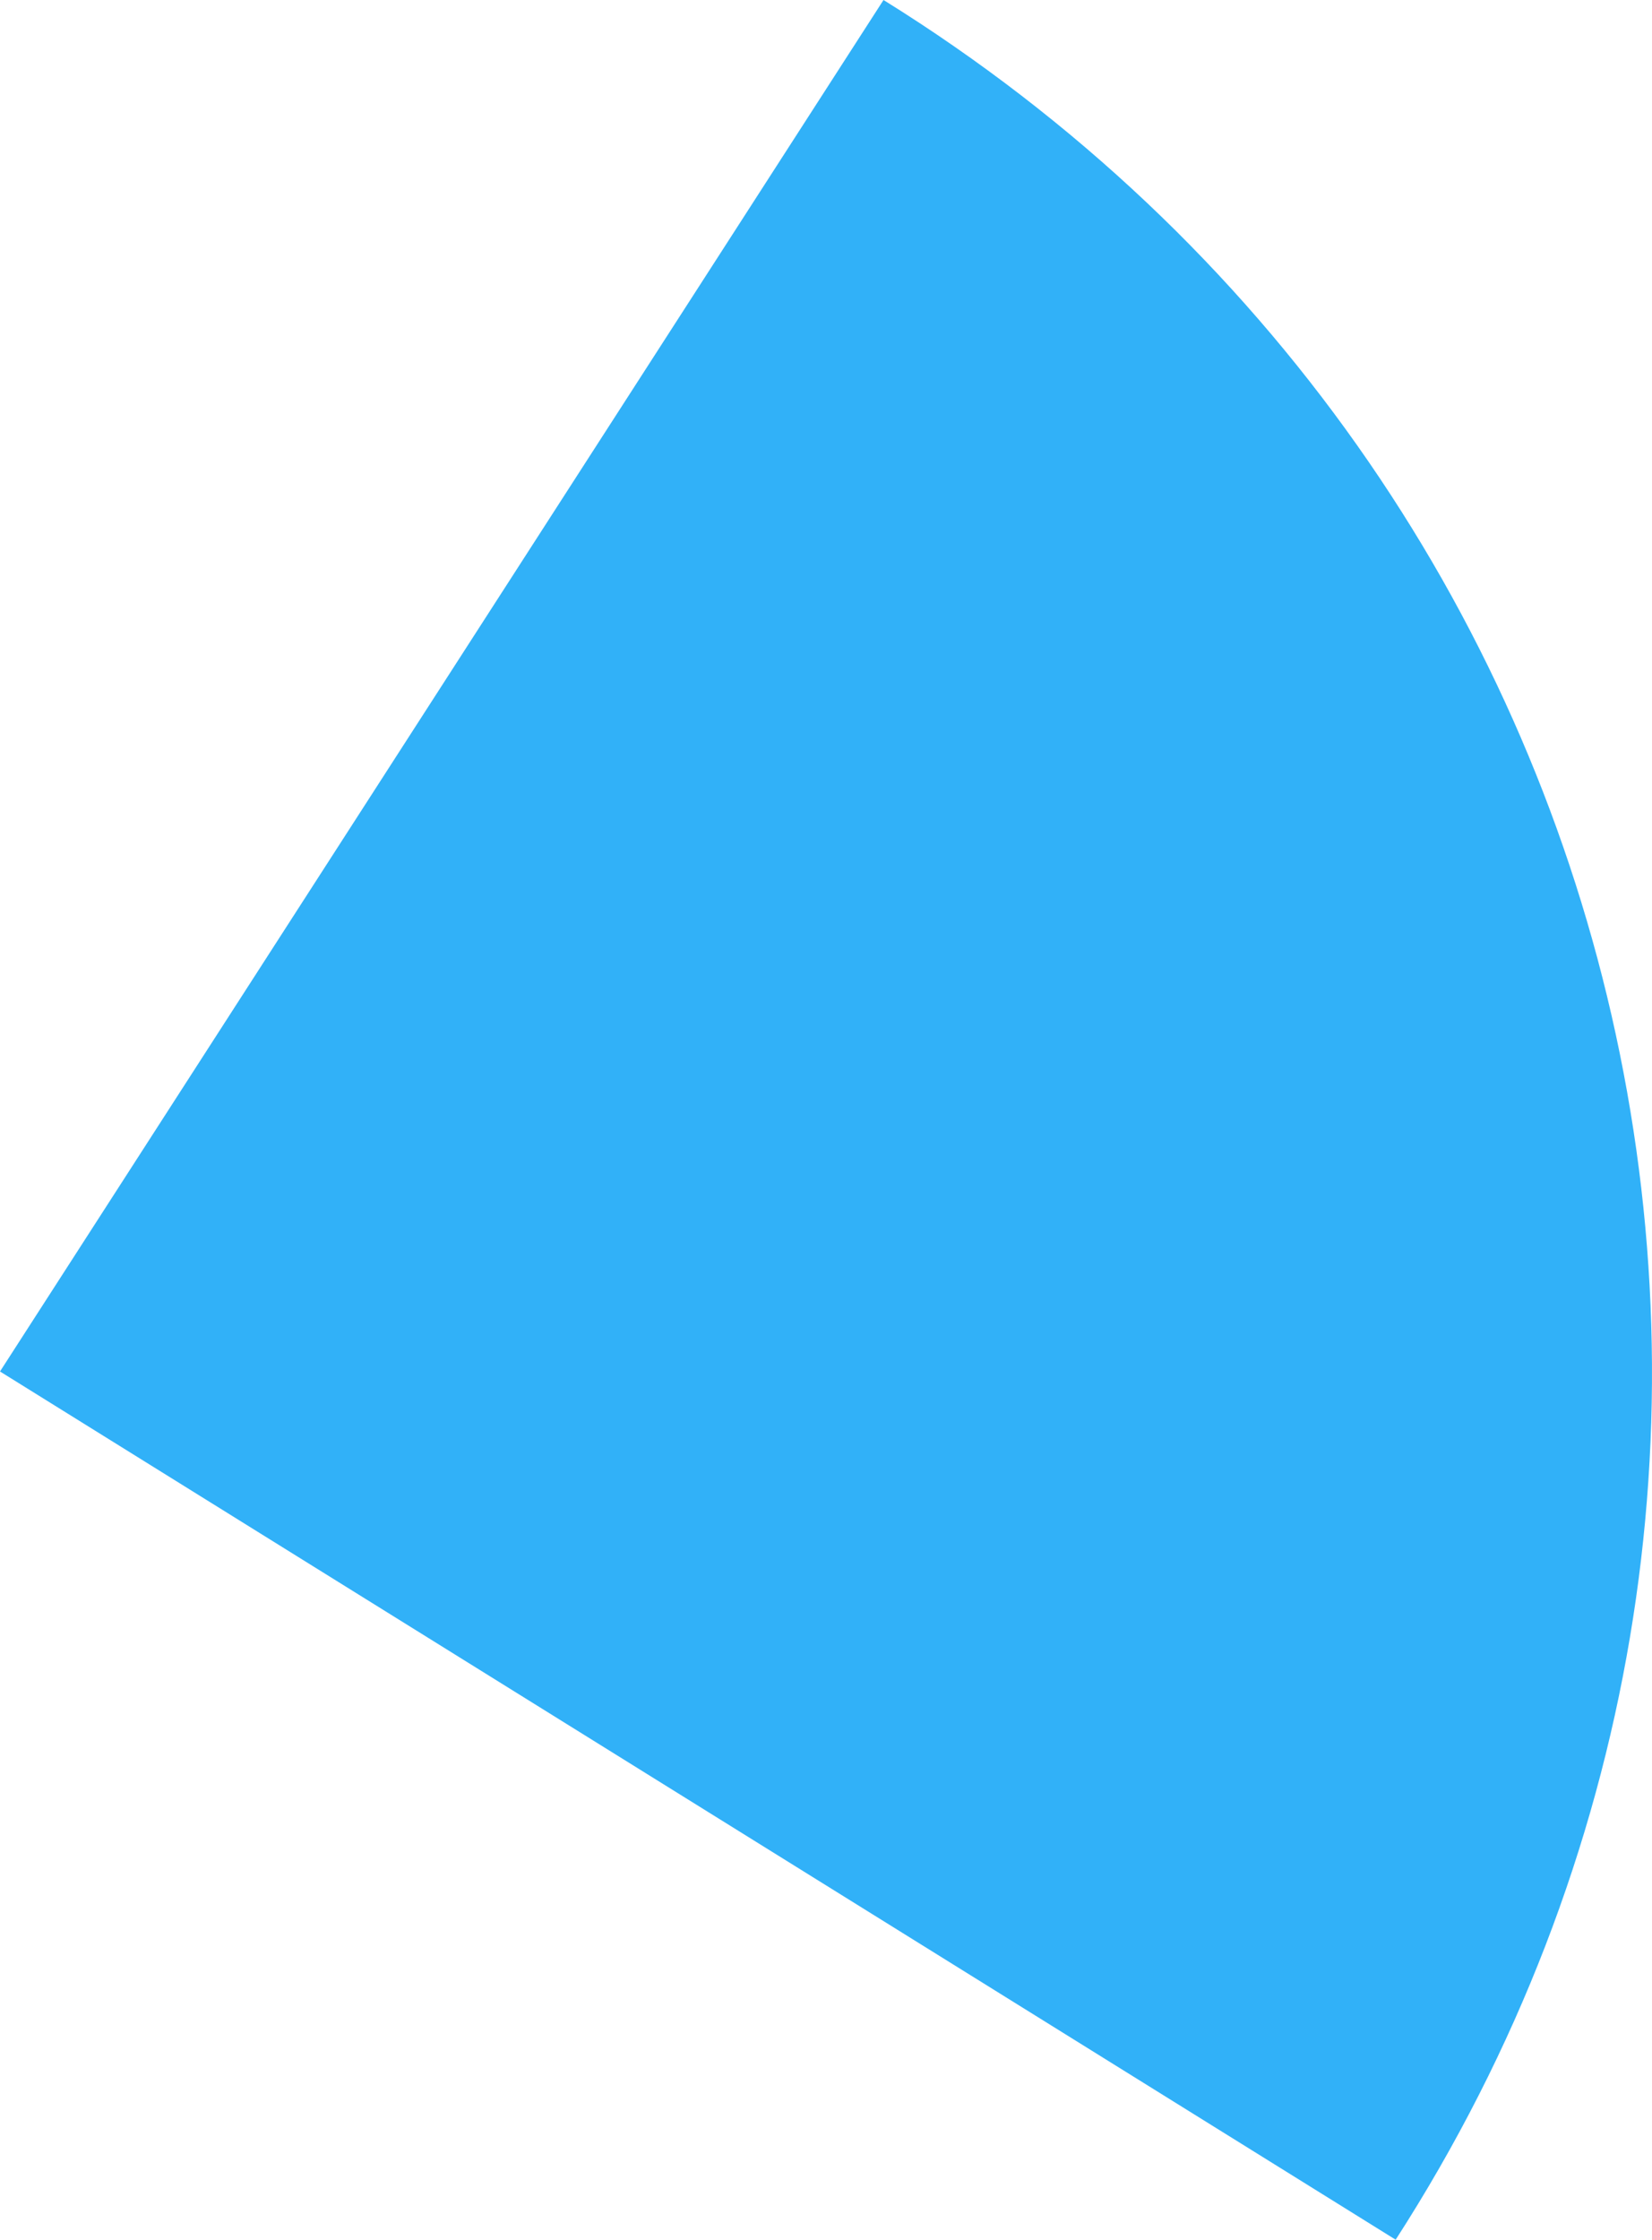
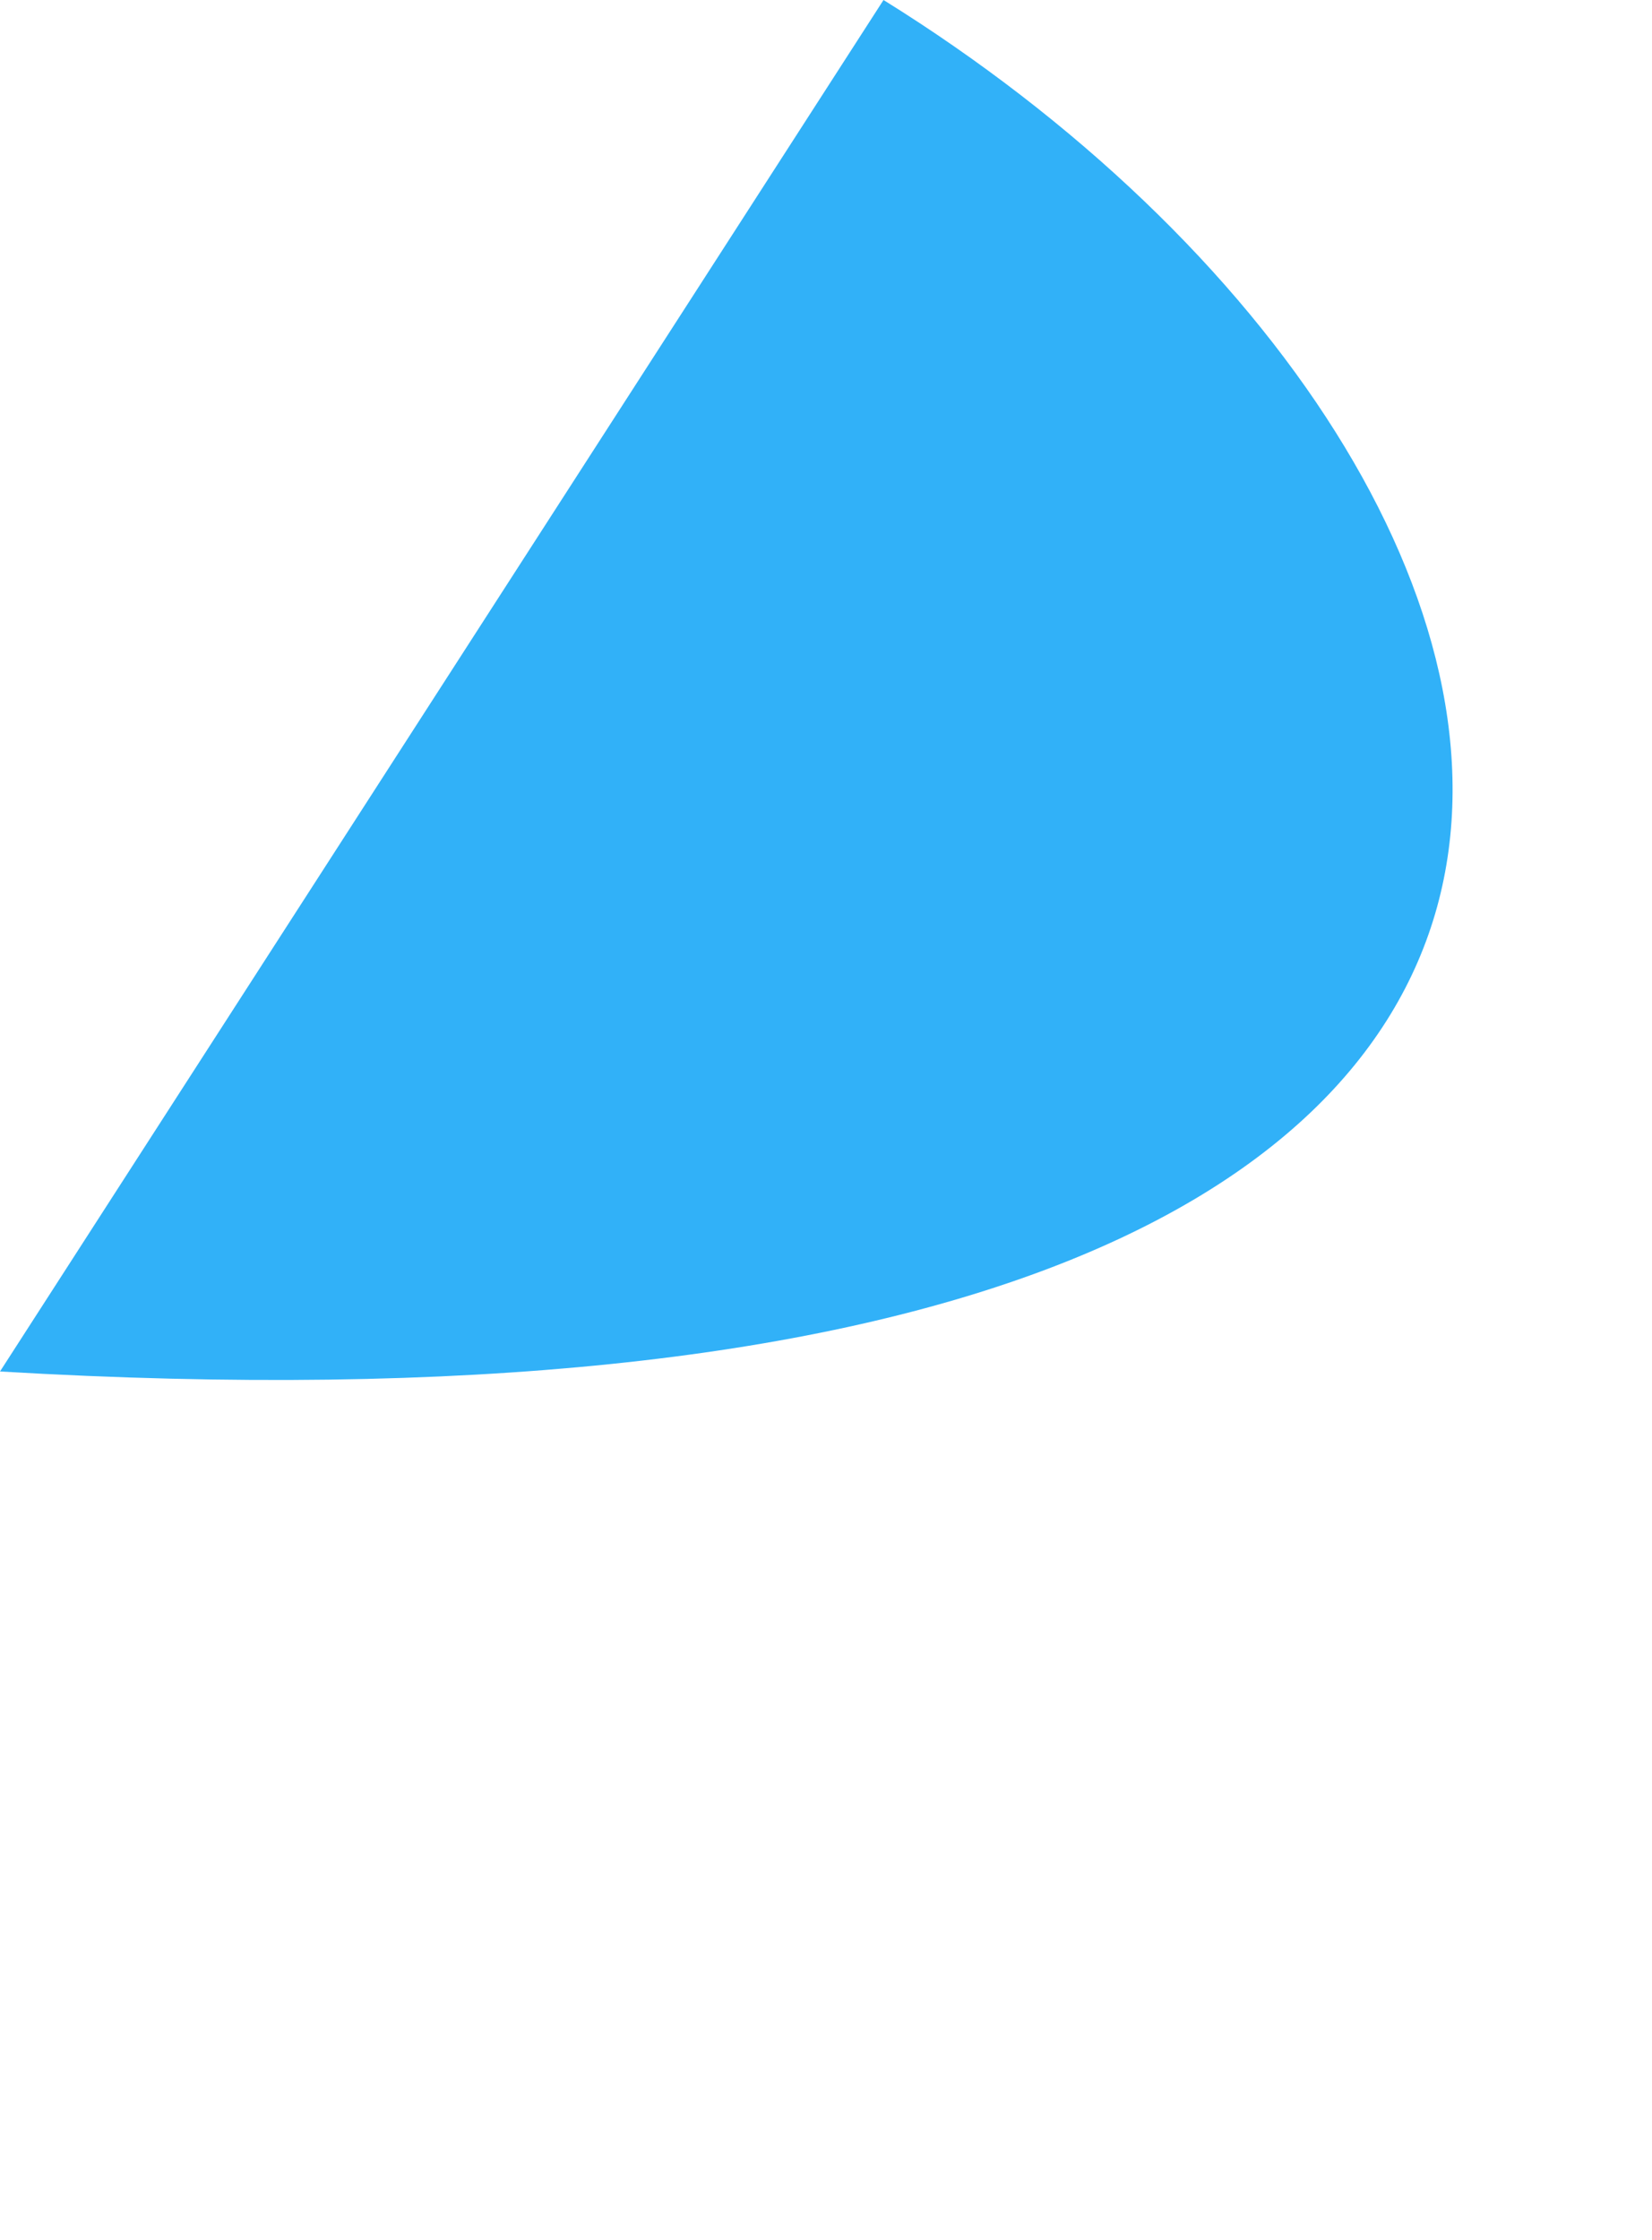
<svg xmlns="http://www.w3.org/2000/svg" width="166" height="225" viewBox="0 0 166 225" fill="none">
-   <path d="M0 137.779L140.242 225C189.284 148.933 166.205 48.09 88.779 0L0 137.779Z" fill="url(#paint0_linear_325_12995)" />
+   <path d="M0 137.779C189.284 148.933 166.205 48.09 88.779 0L0 137.779Z" fill="url(#paint0_linear_325_12995)" />
  <defs>
    <linearGradient id="paint0_linear_325_12995" x1="82.079" y1="162.373" x2="167.149" y2="22.24" gradientUnits="userSpaceOnUse">
      <stop stop-color="#31B1F8" />
      <stop offset="1" stop-color="#31B1F8" />
    </linearGradient>
  </defs>
</svg>